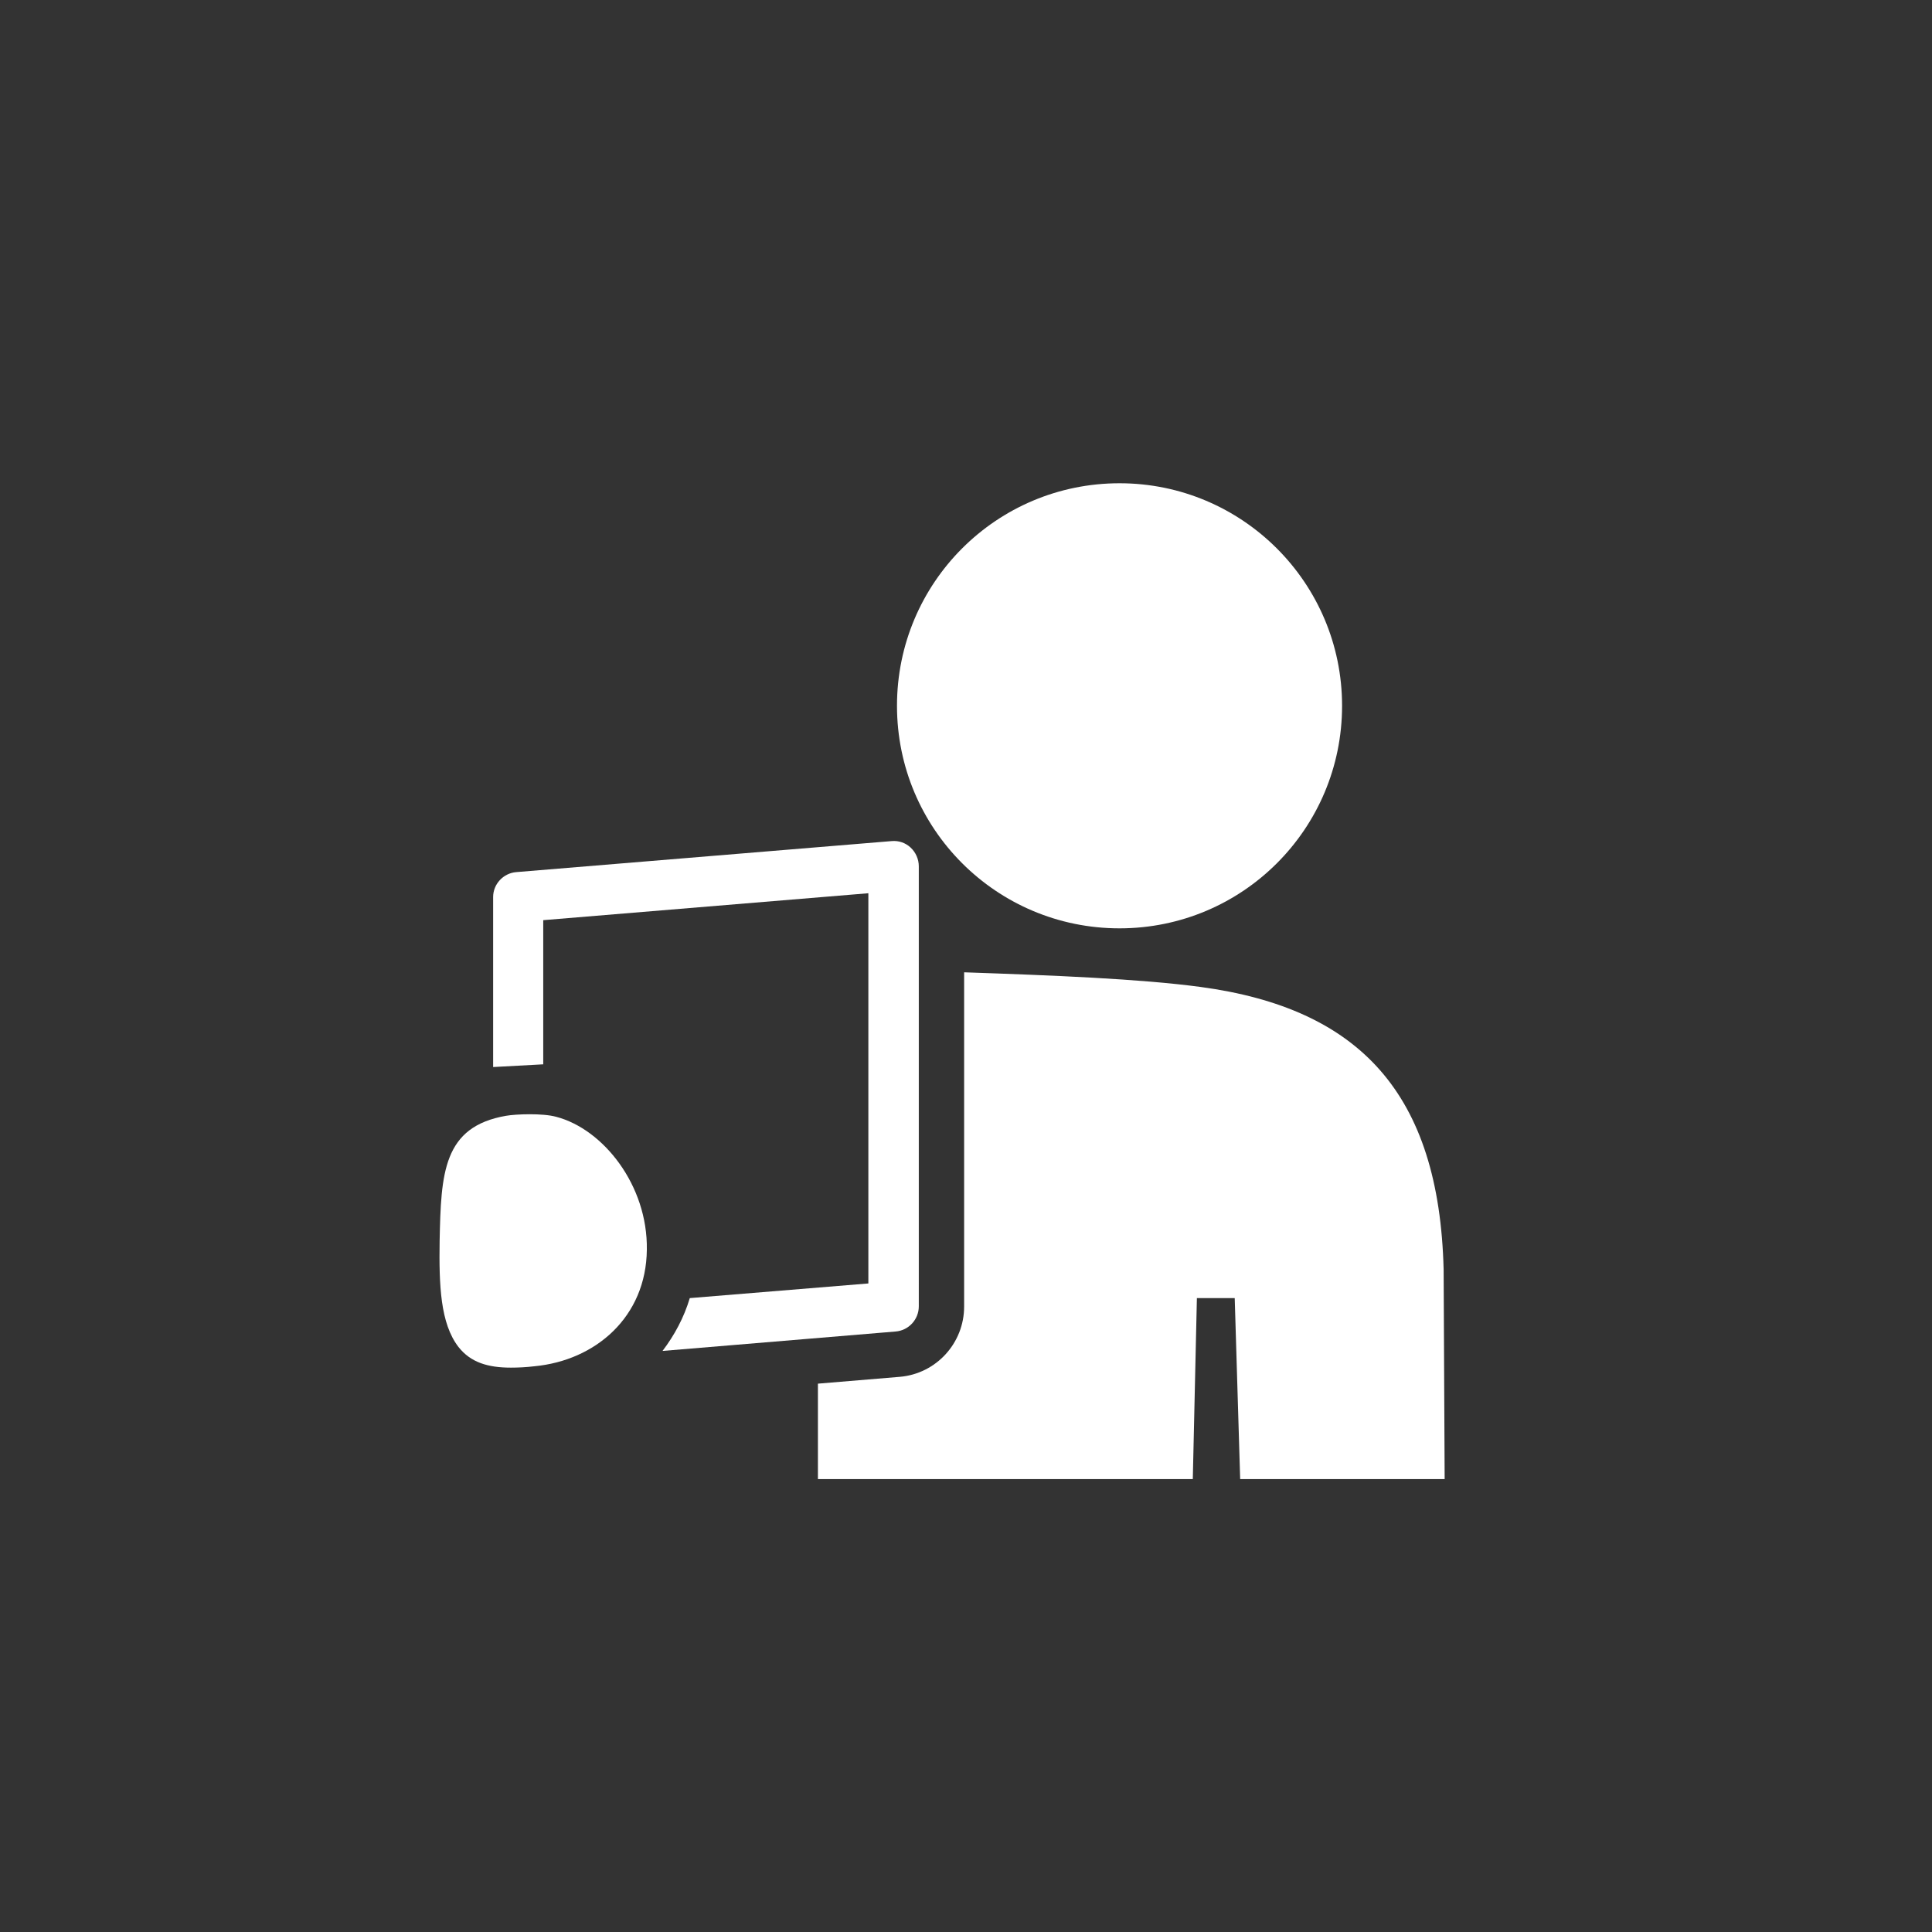
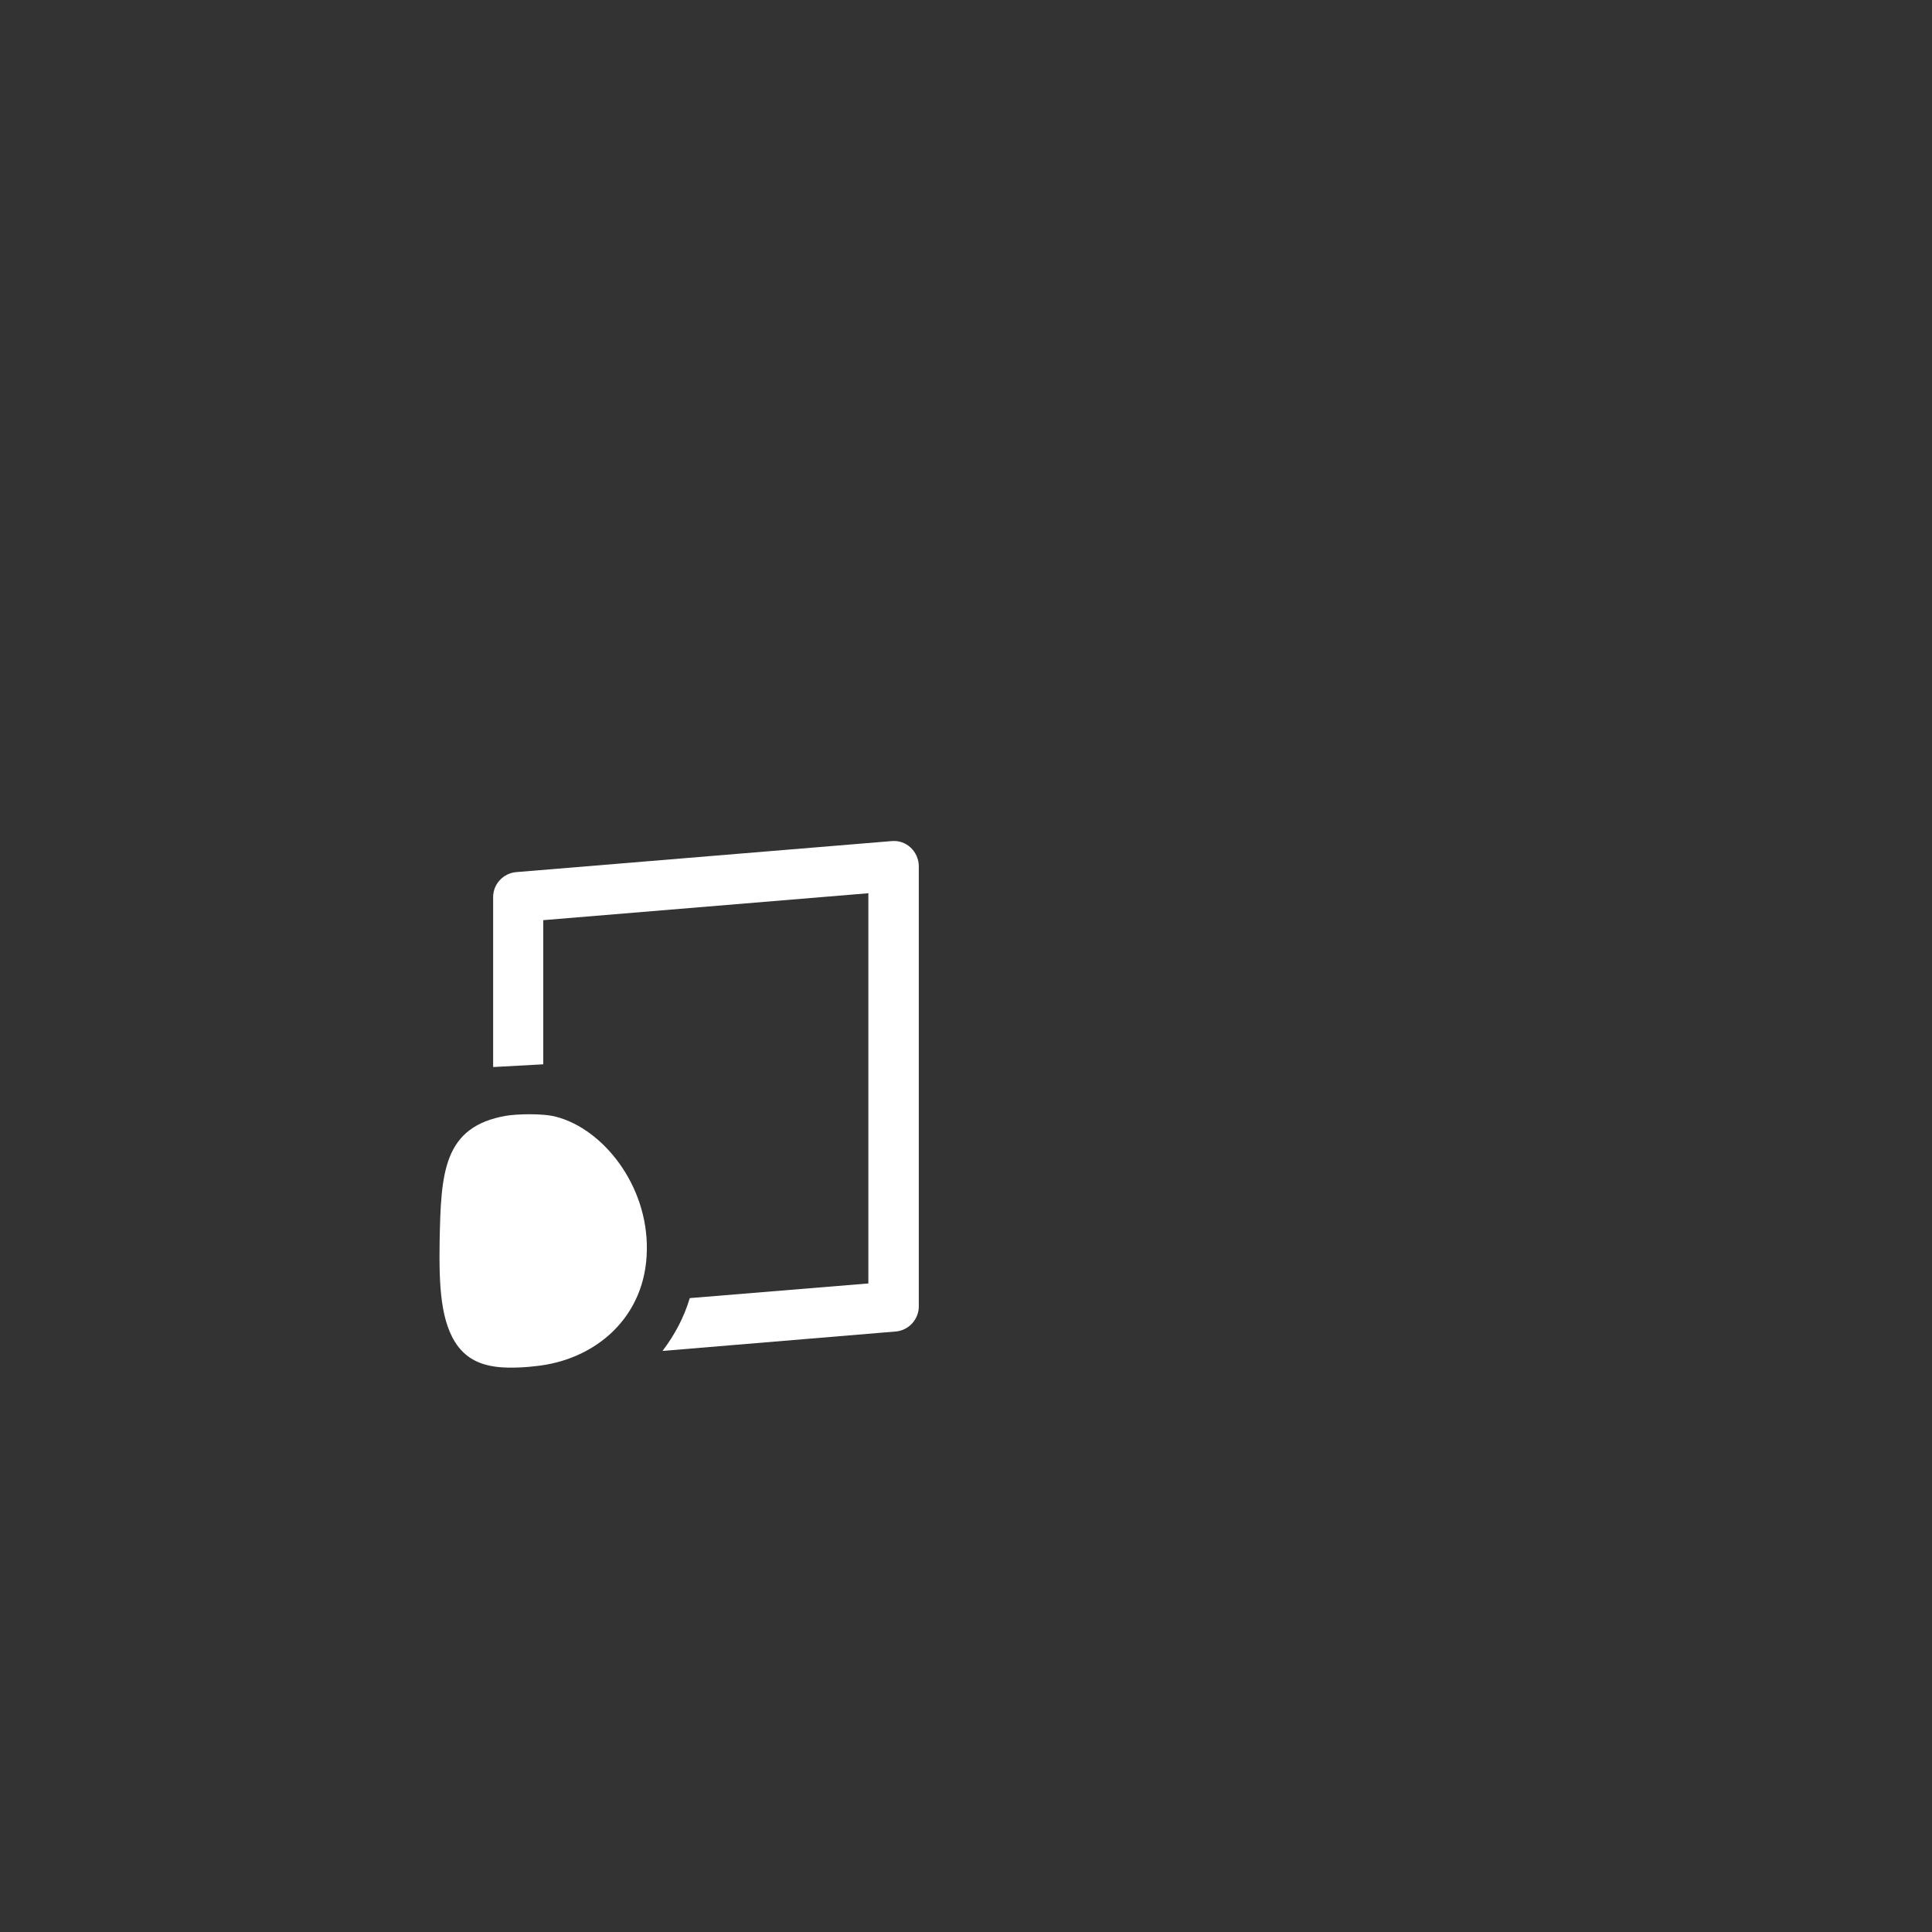
<svg xmlns="http://www.w3.org/2000/svg" version="1.1" id="Ebene_1" x="0px" y="0px" width="566.9px" height="566.9px" viewBox="0 0 566.9 566.9" enable-background="new 0 0 566.9 566.9" xml:space="preserve">
  <rect x="0" y="0" width="566.9" height="566.9" fill="#333333" stroke="none" />
  <g>
-     <path fill="#FFFFFF" d="M352.3,289.6c-17.9-2.4-43.3-3.4-69.4-4.3v98.1c0,10.7-8.2,19.7-18.9,20.6l-24,2l0,28h110l1.2-53.1h11.1   l1.6,53.1h60l-0.3-61.5C422.3,320.9,399,295.9,352.3,289.6" />
    <path fill="#FFFFFF" d="M267.2,248.7c-1.5-1.4-3.5-2.1-5.6-1.9l-110.1,9.1c-3.8,0.3-6.8,3.5-6.8,7.3v49.9l14.7-0.8v-42.3l95.4-7.9   v114.5l-52.4,4.3c-1.7,5.7-4.5,10.9-8,15.5l68.4-5.7c3.8-0.3,6.8-3.5,6.8-7.4V254.2C269.6,252.1,268.7,250.1,267.2,248.7" />
    <path fill="#FFFFFF" d="M148.5,327.4c-18.5,3.2-19.1,16.8-19.5,36.7c-0.2,13,0.2,24.2,5.5,31.1c3.6,4.6,8.7,6.1,15.4,6.1   c2.1,0,4.4-0.1,6.9-0.4c18-1.7,32.8-14.5,33-34.2c0.3-18.9-12.8-35.4-26.6-39C159.2,326.6,151.4,326.9,148.5,327.4" />
-     <path fill="#FFFFFF" d="M393.8,207.1c0,36.1-29.2,65.3-65.3,65.3c-36.1,0-65.3-29.2-65.3-65.3c0-36.1,29.2-65.3,65.3-65.3   C364.5,141.8,393.8,171,393.8,207.1" />
  </g>
</svg>